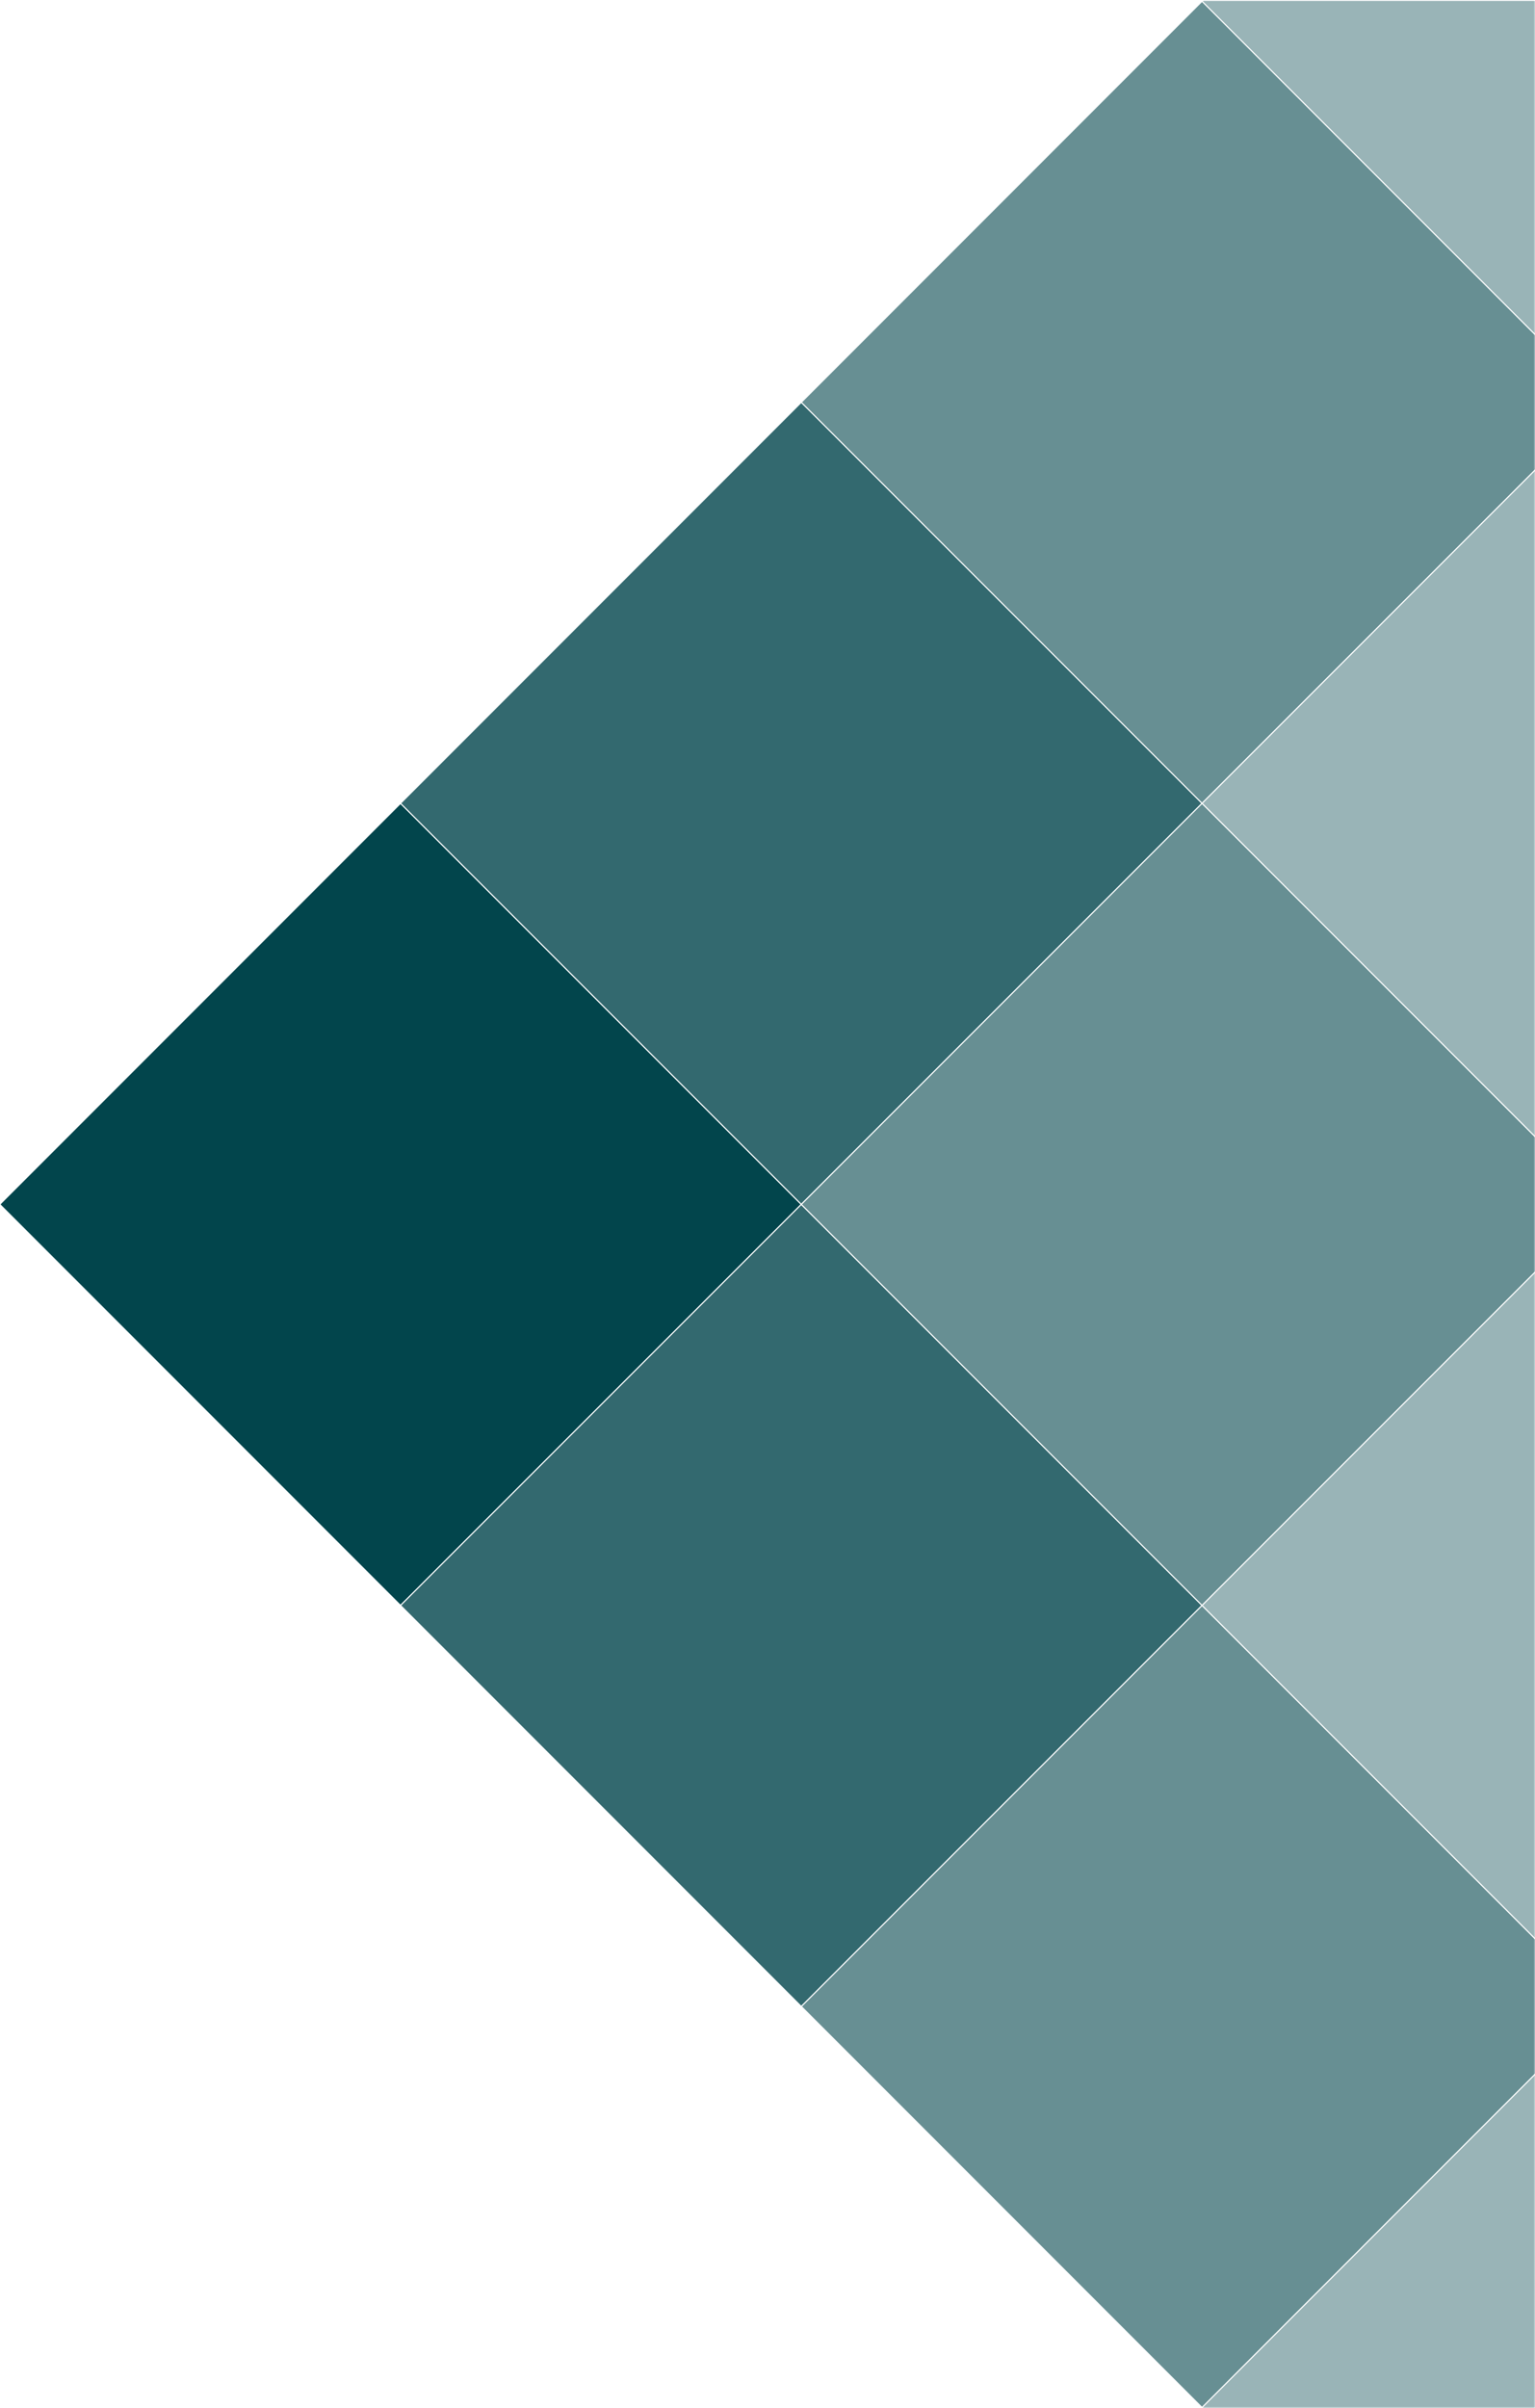
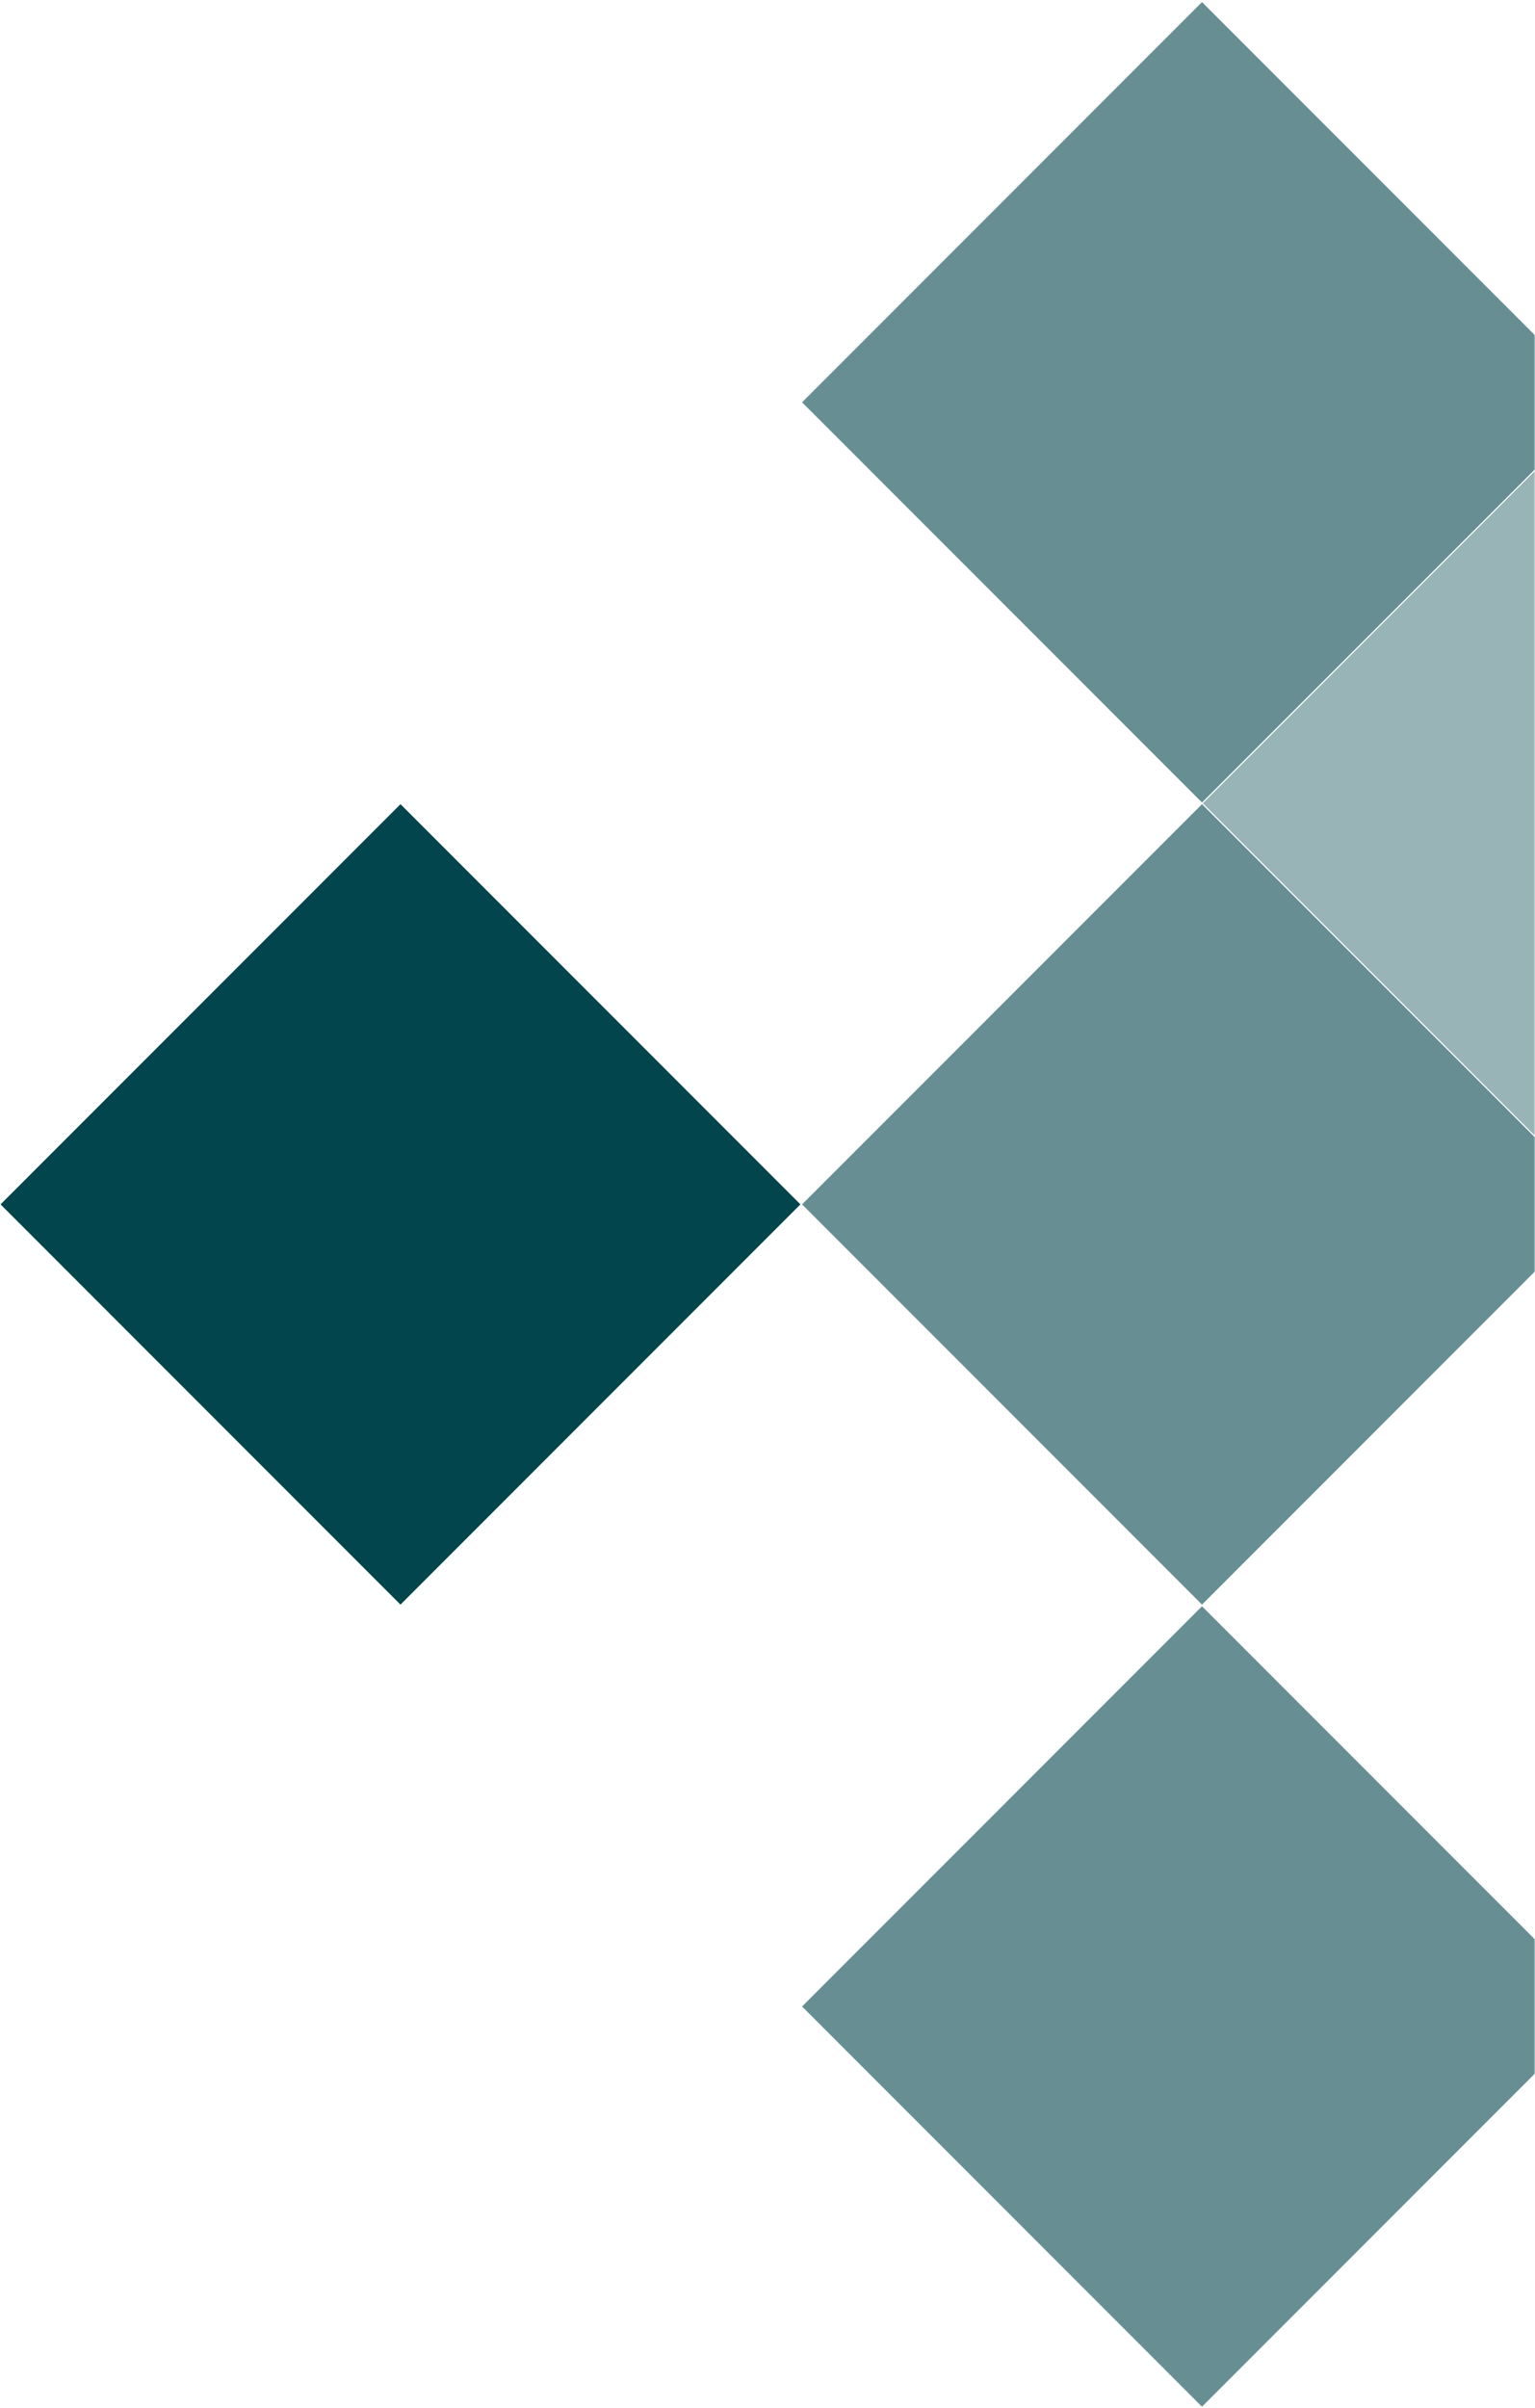
<svg xmlns="http://www.w3.org/2000/svg" xmlns:xlink="http://www.w3.org/1999/xlink" width="555px" height="870px" viewBox="0 0 555 870" version="1.1">
  <title>Selling_Energy_logo_tag</title>
  <defs>
    <rect id="path-1" x="0" y="0" width="555" height="870" />
  </defs>
  <g id="Landing-Page" stroke="none" stroke-width="1" fill="none" fill-rule="evenodd">
    <g id="Desktop---Landing-Page-Copy" transform="translate(-1125, 0)">
      <g id="Selling_Energy_logo_tag" transform="translate(1125, 0)">
        <mask id="mask-2" fill="white">
          <use xlink:href="#path-1" />
        </mask>
        <g id="Mask" />
        <g mask="url(#mask-2)" fill="#02454C" fill-rule="nonzero" id="Path">
          <g transform="translate(434.5, 435) rotate(-180) translate(-434.5, -435) ">
-             <polyline fill-opacity="0.4" points="434.1 289.95 289.5 434.55 144.9 289.95 289.5 145.35 434.1 289.95" />
            <polyline fill-opacity="0.6" points="579 145.05 434.4 289.65 289.8 145.05 434.4 0.45 579 145.05" />
            <polyline fill-opacity="0.4" points="434.1 579.75 289.5 724.35 144.9 579.75 289.5 435.15 434.1 579.75" />
            <polyline fill-opacity="0.6" points="579 434.85 434.4 579.45 289.8 434.85 434.4 290.25 579 434.85" />
-             <polyline fill-opacity="0.802" points="723.9 289.95 579.3 434.55 434.7 289.95 579.3 145.35 723.9 289.95" />
            <polyline fill-opacity="0.6" points="579 724.65 434.4 869.25 289.8 724.65 434.4 580.05 579 724.65" />
-             <polyline fill-opacity="0.802" points="723.9 579.75 579.3 724.35 434.7 579.75 579.3 435.15 723.9 579.75" />
            <polyline points="868.8 434.85 724.2 579.45 579.6 434.85 724.2 290.25 868.8 434.85" />
-             <polyline fill-opacity="0.4" points="433.8 869.7 434.1 869.55 289.5 724.95 144.9 869.55 145.2 869.7 433.8 869.7" />
-             <polyline fill-opacity="0.4" points="145.05 0 144.9 0.15 289.5 144.75 434.1 0.15 433.95 0 145.05 0" />
          </g>
        </g>
      </g>
    </g>
  </g>
</svg>